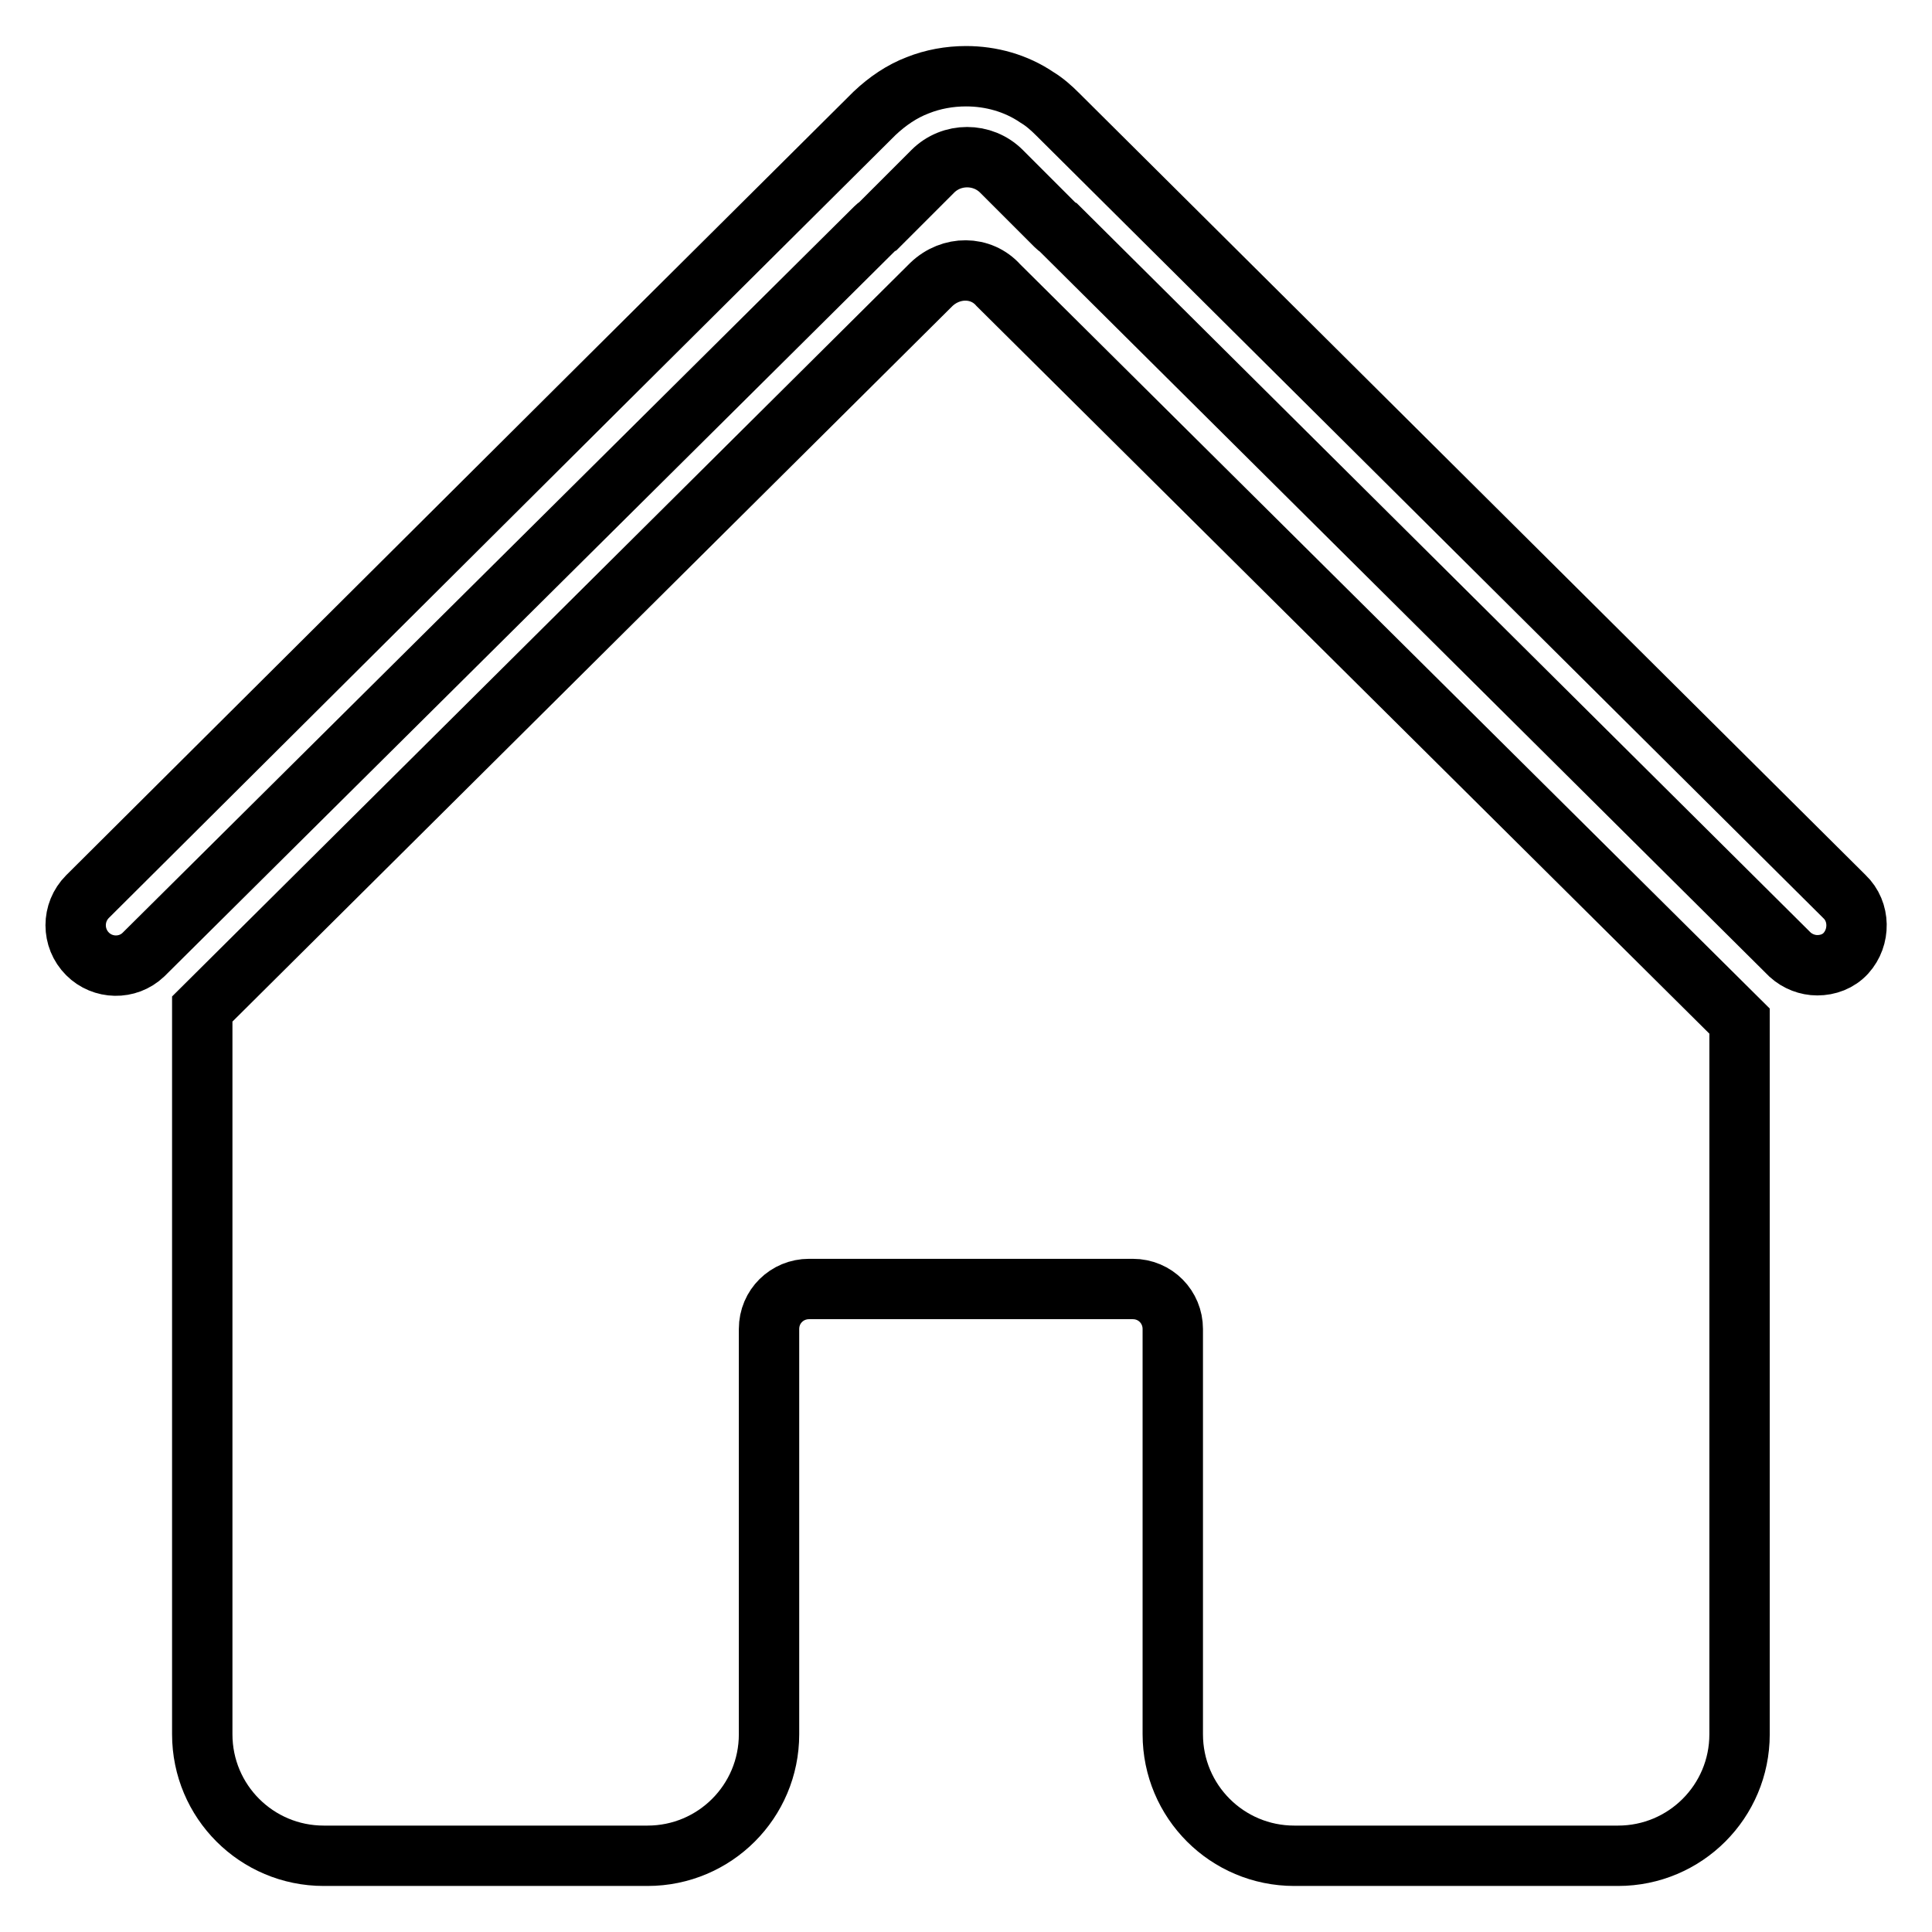
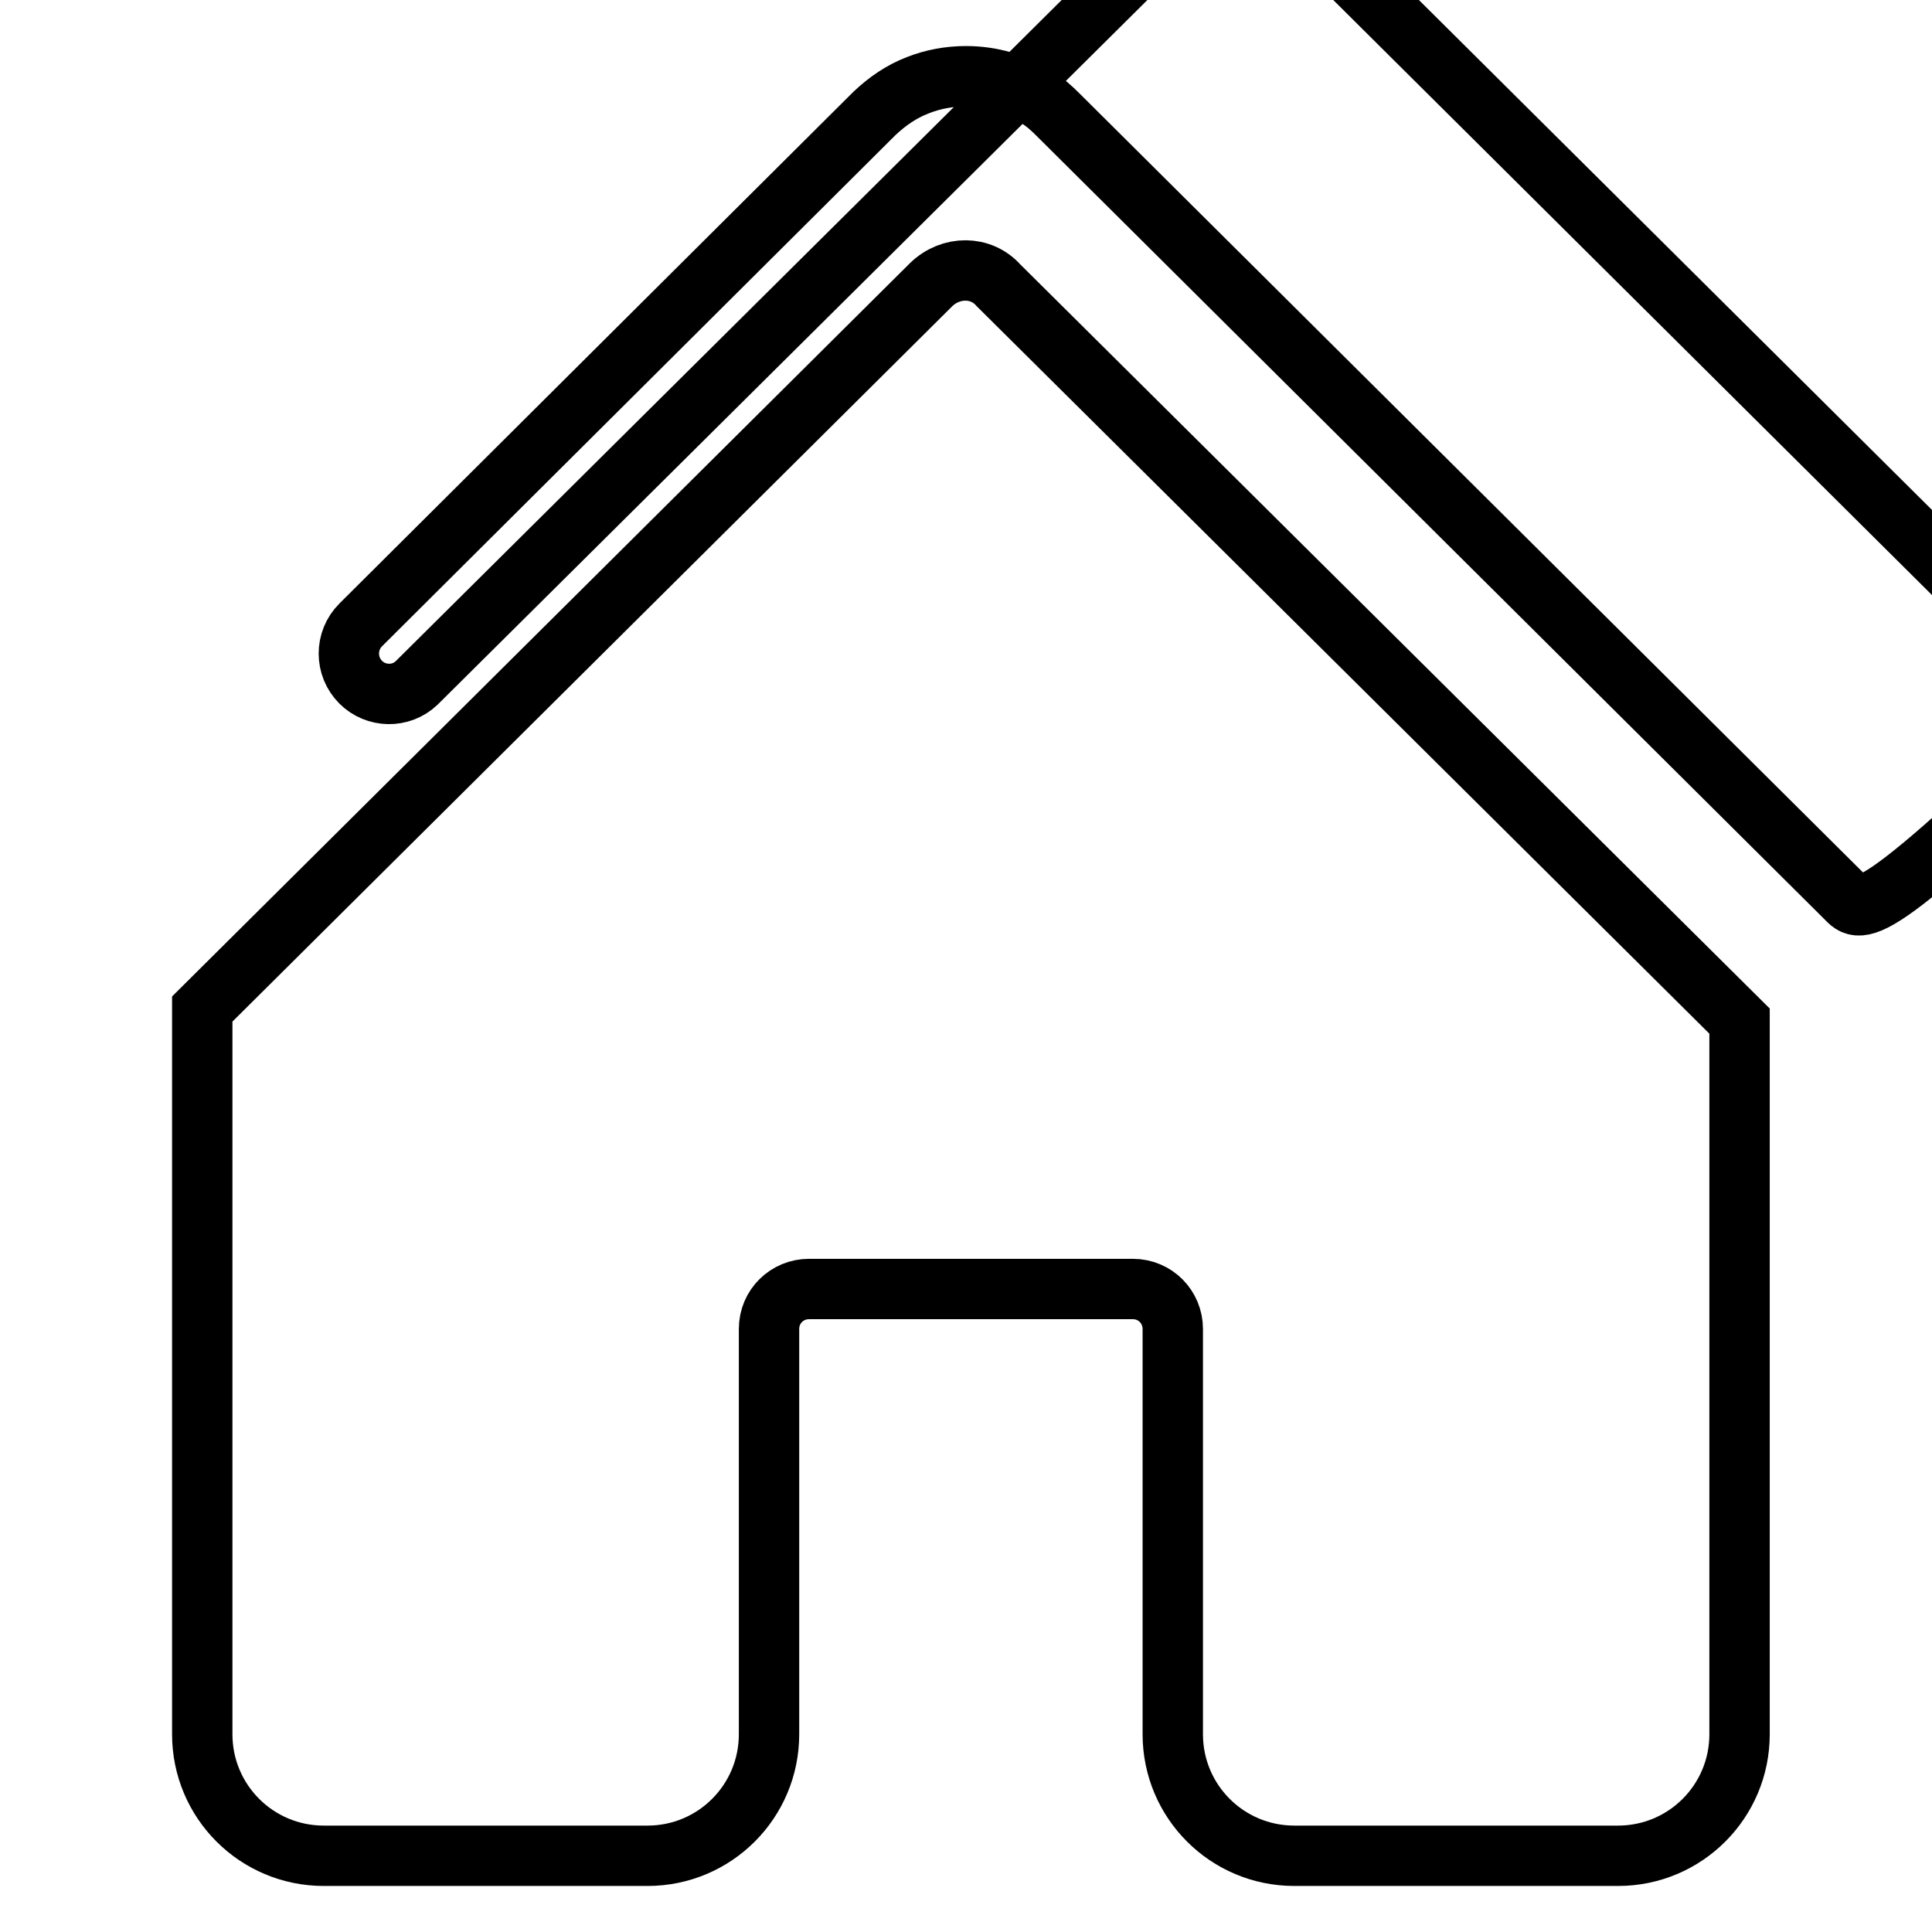
<svg xmlns="http://www.w3.org/2000/svg" version="1.1" x="0px" y="0px" viewBox="0 0 256 256" enable-background="new 0 0 256 256" xml:space="preserve">
  <g>
    <g>
-       <path stroke-width="8" fill-opacity="0" stroke="#000000" d="M244.4,118.8L140.1,15.1c-0.8-0.8-1.7-1.6-2.7-2.2c-2.8-1.9-6.1-2.8-9.4-2.8c-2.2,0-4.4,0.4-6.4,1.2c-2.1,0.8-4,2.1-5.7,3.7L79.7,51l-68.1,67.8c-2.1,2.1-2.1,5.5,0,7.6c2,2,5.3,2.1,7.4,0.1l97-96.3c0.1-0.1,0.2-0.2,0.4-0.3l7.2-7.2c2.5-2.5,6.6-2.5,9.1,0l7.2,7.2c0.1,0.1,0.2,0.2,0.4,0.3l96.9,96.3c1,0.9,2.3,1.4,3.6,1.4c1.4,0,2.8-0.5,3.8-1.6C246.5,124.2,246.5,120.8,244.4,118.8z M123.4,37.7l-96.6,96v96.1c0,8.9,7.2,16.1,16.1,16.1h42.9c8.9,0,16.1-7.2,16.1-16.1v-53.7c0-3,2.4-5.3,5.3-5.3h42.9c3,0,5.3,2.4,5.3,5.3v53.7c0,8.9,7.2,16.1,16.1,16.1h42.9c8.9,0,16.1-7.2,16.1-16.1v-94.5l-98.2-97.5C130,35.2,126,35.2,123.4,37.7z" />
+       <path stroke-width="8" fill-opacity="0" stroke="#000000" d="M244.4,118.8L140.1,15.1c-0.8-0.8-1.7-1.6-2.7-2.2c-2.8-1.9-6.1-2.8-9.4-2.8c-2.2,0-4.4,0.4-6.4,1.2c-2.1,0.8-4,2.1-5.7,3.7l-68.1,67.8c-2.1,2.1-2.1,5.5,0,7.6c2,2,5.3,2.1,7.4,0.1l97-96.3c0.1-0.1,0.2-0.2,0.4-0.3l7.2-7.2c2.5-2.5,6.6-2.5,9.1,0l7.2,7.2c0.1,0.1,0.2,0.2,0.4,0.3l96.9,96.3c1,0.9,2.3,1.4,3.6,1.4c1.4,0,2.8-0.5,3.8-1.6C246.5,124.2,246.5,120.8,244.4,118.8z M123.4,37.7l-96.6,96v96.1c0,8.9,7.2,16.1,16.1,16.1h42.9c8.9,0,16.1-7.2,16.1-16.1v-53.7c0-3,2.4-5.3,5.3-5.3h42.9c3,0,5.3,2.4,5.3,5.3v53.7c0,8.9,7.2,16.1,16.1,16.1h42.9c8.9,0,16.1-7.2,16.1-16.1v-94.5l-98.2-97.5C130,35.2,126,35.2,123.4,37.7z" />
    </g>
  </g>
</svg>